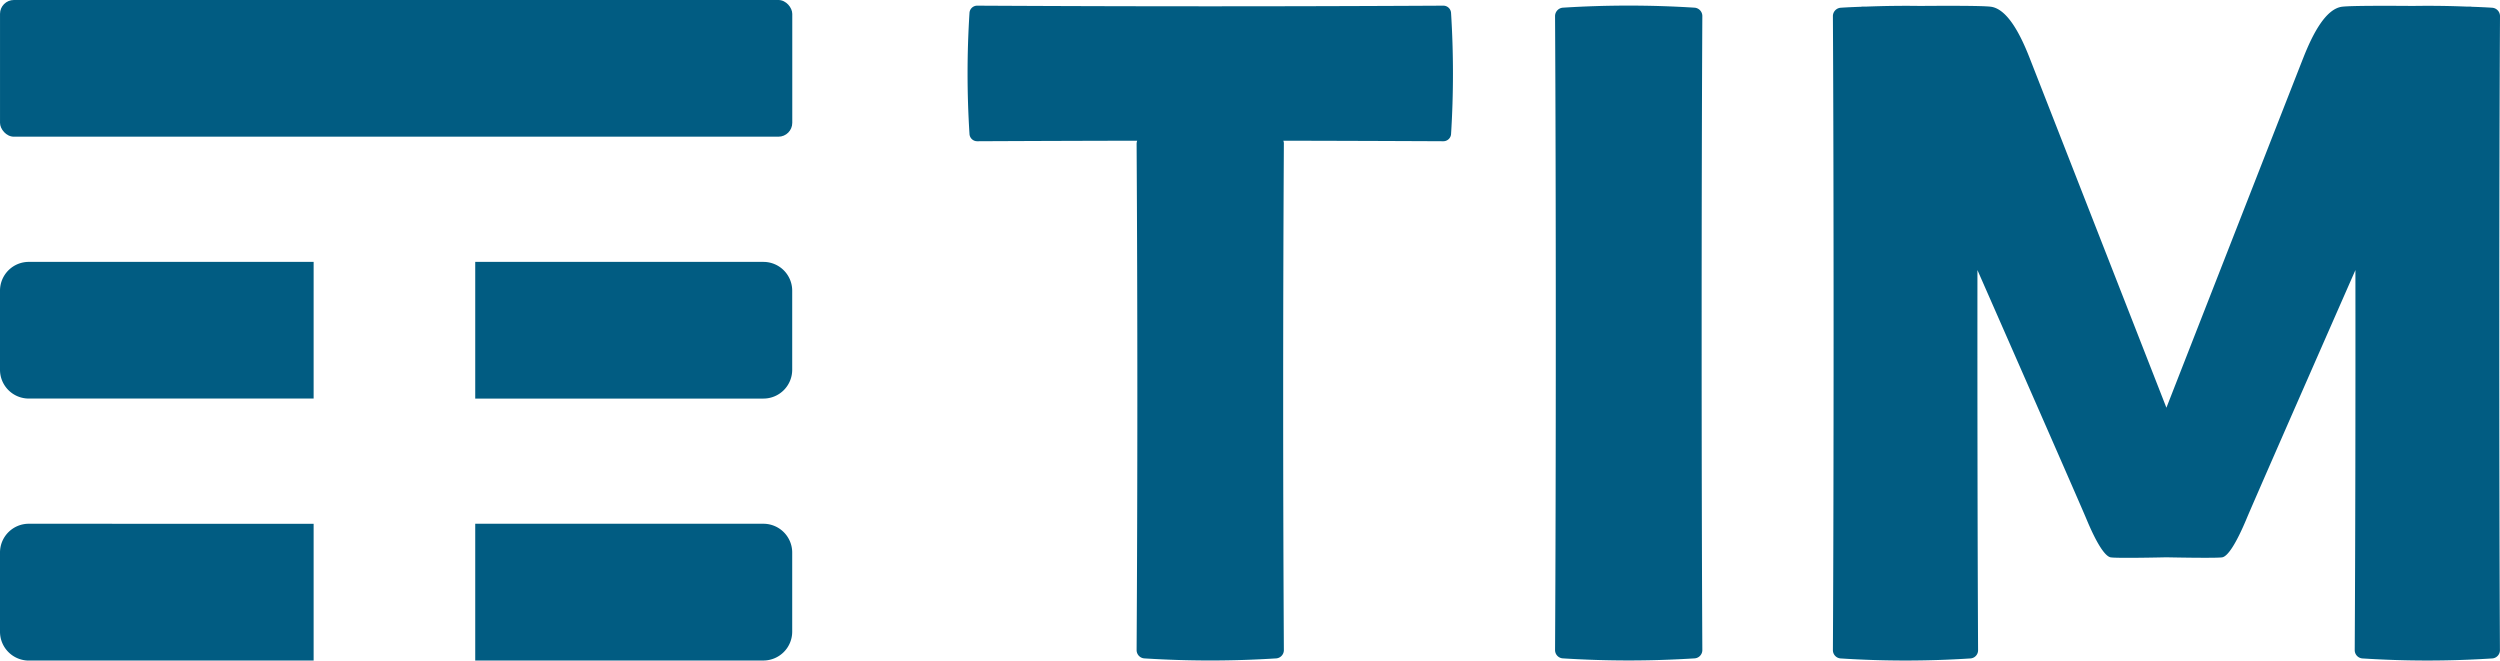
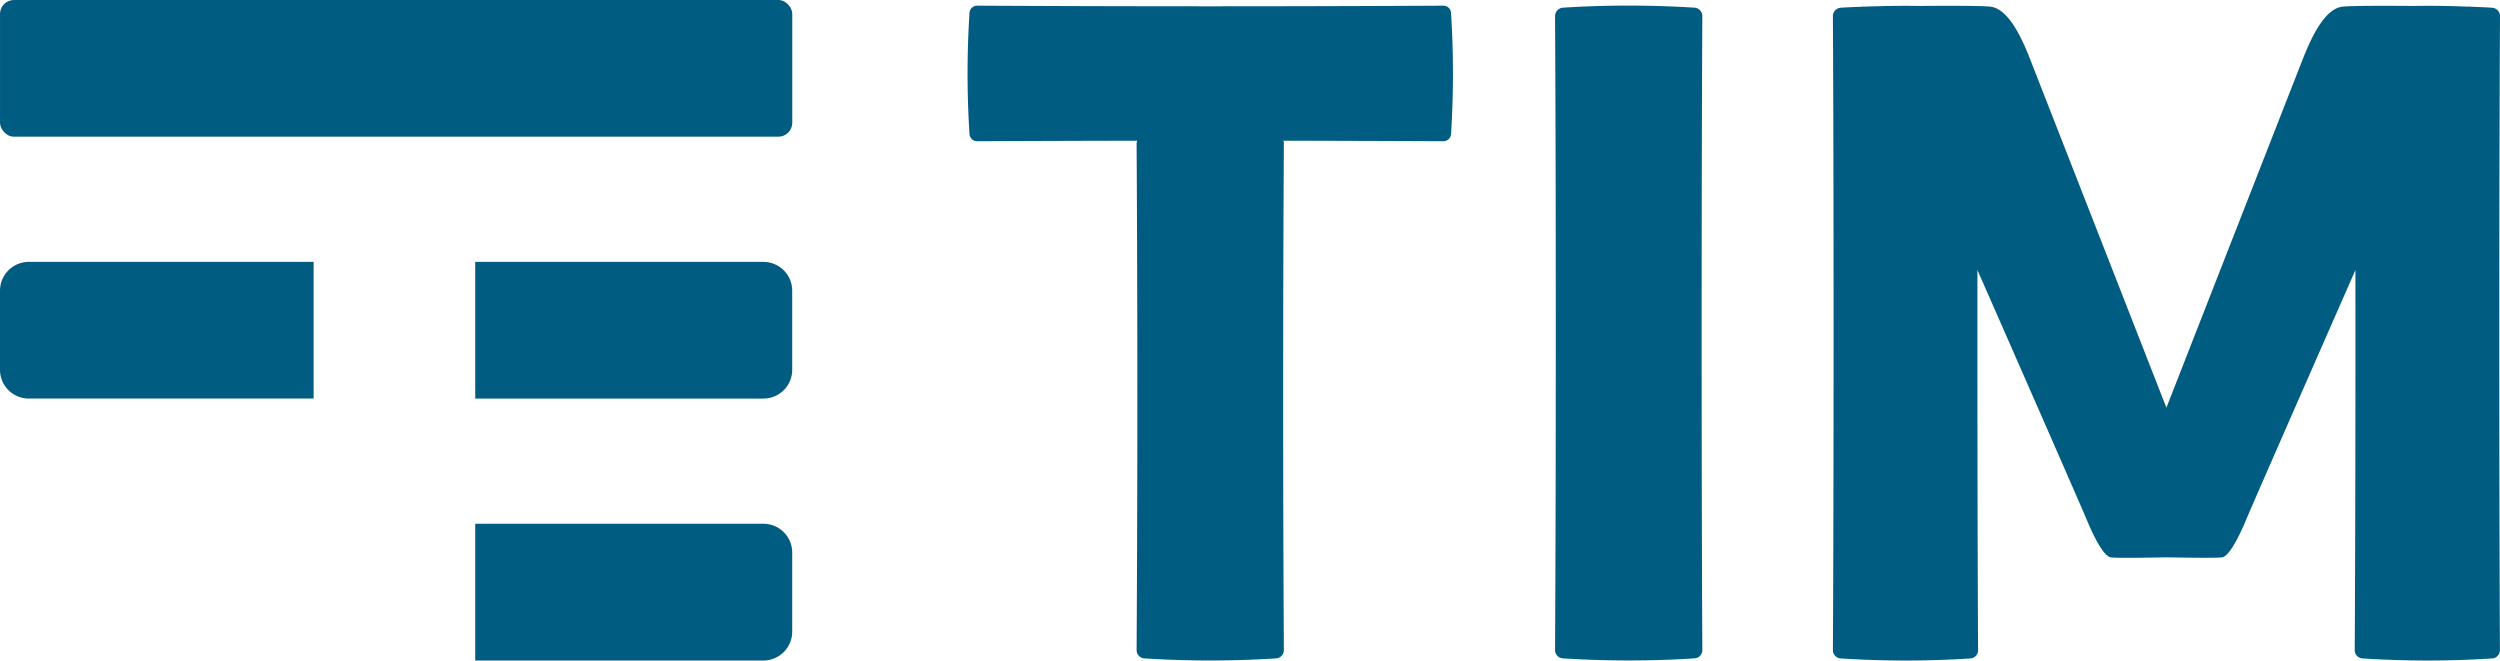
<svg xmlns="http://www.w3.org/2000/svg" id="Raggruppa_6602" data-name="Raggruppa 6602" width="180.985" height="47.817" viewBox="0 0 180.985 47.817">
  <rect id="Rettangolo_608" data-name="Rettangolo 608" width="57.355" height="9.896" rx="1.004" transform="translate(0.001)" fill="#015c82" />
  <g id="Raggruppa_136" data-name="Raggruppa 136" transform="translate(0 18.959)">
    <path id="Tracciato_854" data-name="Tracciato 854" d="M1956.6,271.935a2.083,2.083,0,0,0,2.082-2.08v-5.732a2.083,2.083,0,0,0-2.082-2.082h-20.865v9.895Z" transform="translate(-1901.331 -262.04)" fill="#015c82" />
    <path id="Tracciato_855" data-name="Tracciato 855" d="M1921.23,262.04a2.084,2.084,0,0,0-2.082,2.082v5.732a2.083,2.083,0,0,0,2.082,2.08h20.623V262.04Z" transform="translate(-1919.148 -262.04)" fill="#015c82" />
    <path id="Tracciato_856" data-name="Tracciato 856" d="M1956.6,281.082a2.088,2.088,0,0,0,2.082-2.086v-5.728a2.084,2.084,0,0,0-2.082-2.086h-20.865v9.9Z" transform="translate(-1901.331 -252.224)" fill="#015c82" />
-     <path id="Tracciato_857" data-name="Tracciato 857" d="M1921.23,271.181a2.085,2.085,0,0,0-2.082,2.086V279a2.088,2.088,0,0,0,2.082,2.086h20.623v-9.9Z" transform="translate(-1919.148 -252.224)" fill="#015c82" />
  </g>
  <path id="Tracciato_858" data-name="Tracciato 858" d="M1987.924,253.612a.56.56,0,0,0-.556-.516q-16.873.093-33.751,0a.558.558,0,0,0-.554.516,69,69,0,0,0,0,8.783.557.557,0,0,0,.554.516q5.8-.028,11.587-.039a.632.632,0,0,0-.043.222q.106,18.326,0,36.656a.6.6,0,0,0,.562.6,75.438,75.438,0,0,0,9.536,0,.6.6,0,0,0,.562-.6q-.1-18.326,0-36.656a.484.484,0,0,0-.041-.222q5.8.012,11.589.039a.559.559,0,0,0,.556-.516A69.818,69.818,0,0,0,1987.924,253.612Z" transform="translate(-1882.877 -252.686)" fill="#015c82" />
  <path id="Tracciato_859" data-name="Tracciato 859" d="M1973.993,300.347a.6.6,0,0,1-.562-.6c.071-12.217.071-33.684,0-45.9a.613.613,0,0,1,.562-.606,75.42,75.42,0,0,1,9.538,0,.608.608,0,0,1,.562.606c-.066,12.213-.066,33.68,0,45.9a.6.6,0,0,1-.562.6A75.465,75.465,0,0,1,1973.993,300.347Z" transform="translate(-1860.854 -252.685)" fill="#015c82" />
  <path id="Tracciato_860" data-name="Tracciato 860" d="M2031.421,253.849a.609.609,0,0,0-.554-.606c-.512-.035-1.02-.054-1.532-.073l0-.008s-.1,0-.268,0c-1.312-.054-2.631-.071-3.944-.05-2.176-.017-4.5-.017-5.115.054-1.228.139-2.182,2.07-2.818,3.679s-9.919,25.353-9.919,25.353-9.283-23.742-9.915-25.353-1.589-3.54-2.818-3.679c-.612-.071-2.939-.071-5.113-.054-1.319-.021-2.631,0-3.947.05-.17,0-.268,0-.268,0v.008c-.508.019-1.016.037-1.527.073a.61.61,0,0,0-.556.606c.067,12.213.067,33.68,0,45.9a.6.6,0,0,0,.556.6,73.289,73.289,0,0,0,9.4,0,.592.592,0,0,0,.554-.6c-.037-7.217-.054-17.659-.046-27.516,3.8,8.646,7.528,17.151,7.889,18.02.751,1.806,1.348,2.69,1.744,2.775s4.046,0,4.046,0,3.652.077,4.048,0,.992-.969,1.749-2.775c.358-.869,4.087-9.374,7.887-18.02.009,9.857-.008,20.3-.05,27.516a.6.6,0,0,0,.558.6,73.32,73.32,0,0,0,9.4,0,.6.6,0,0,0,.554-.6C2031.354,287.529,2031.354,266.062,2031.421,253.849Z" transform="translate(-1850.436 -252.682)" fill="#015c82" />
</svg>